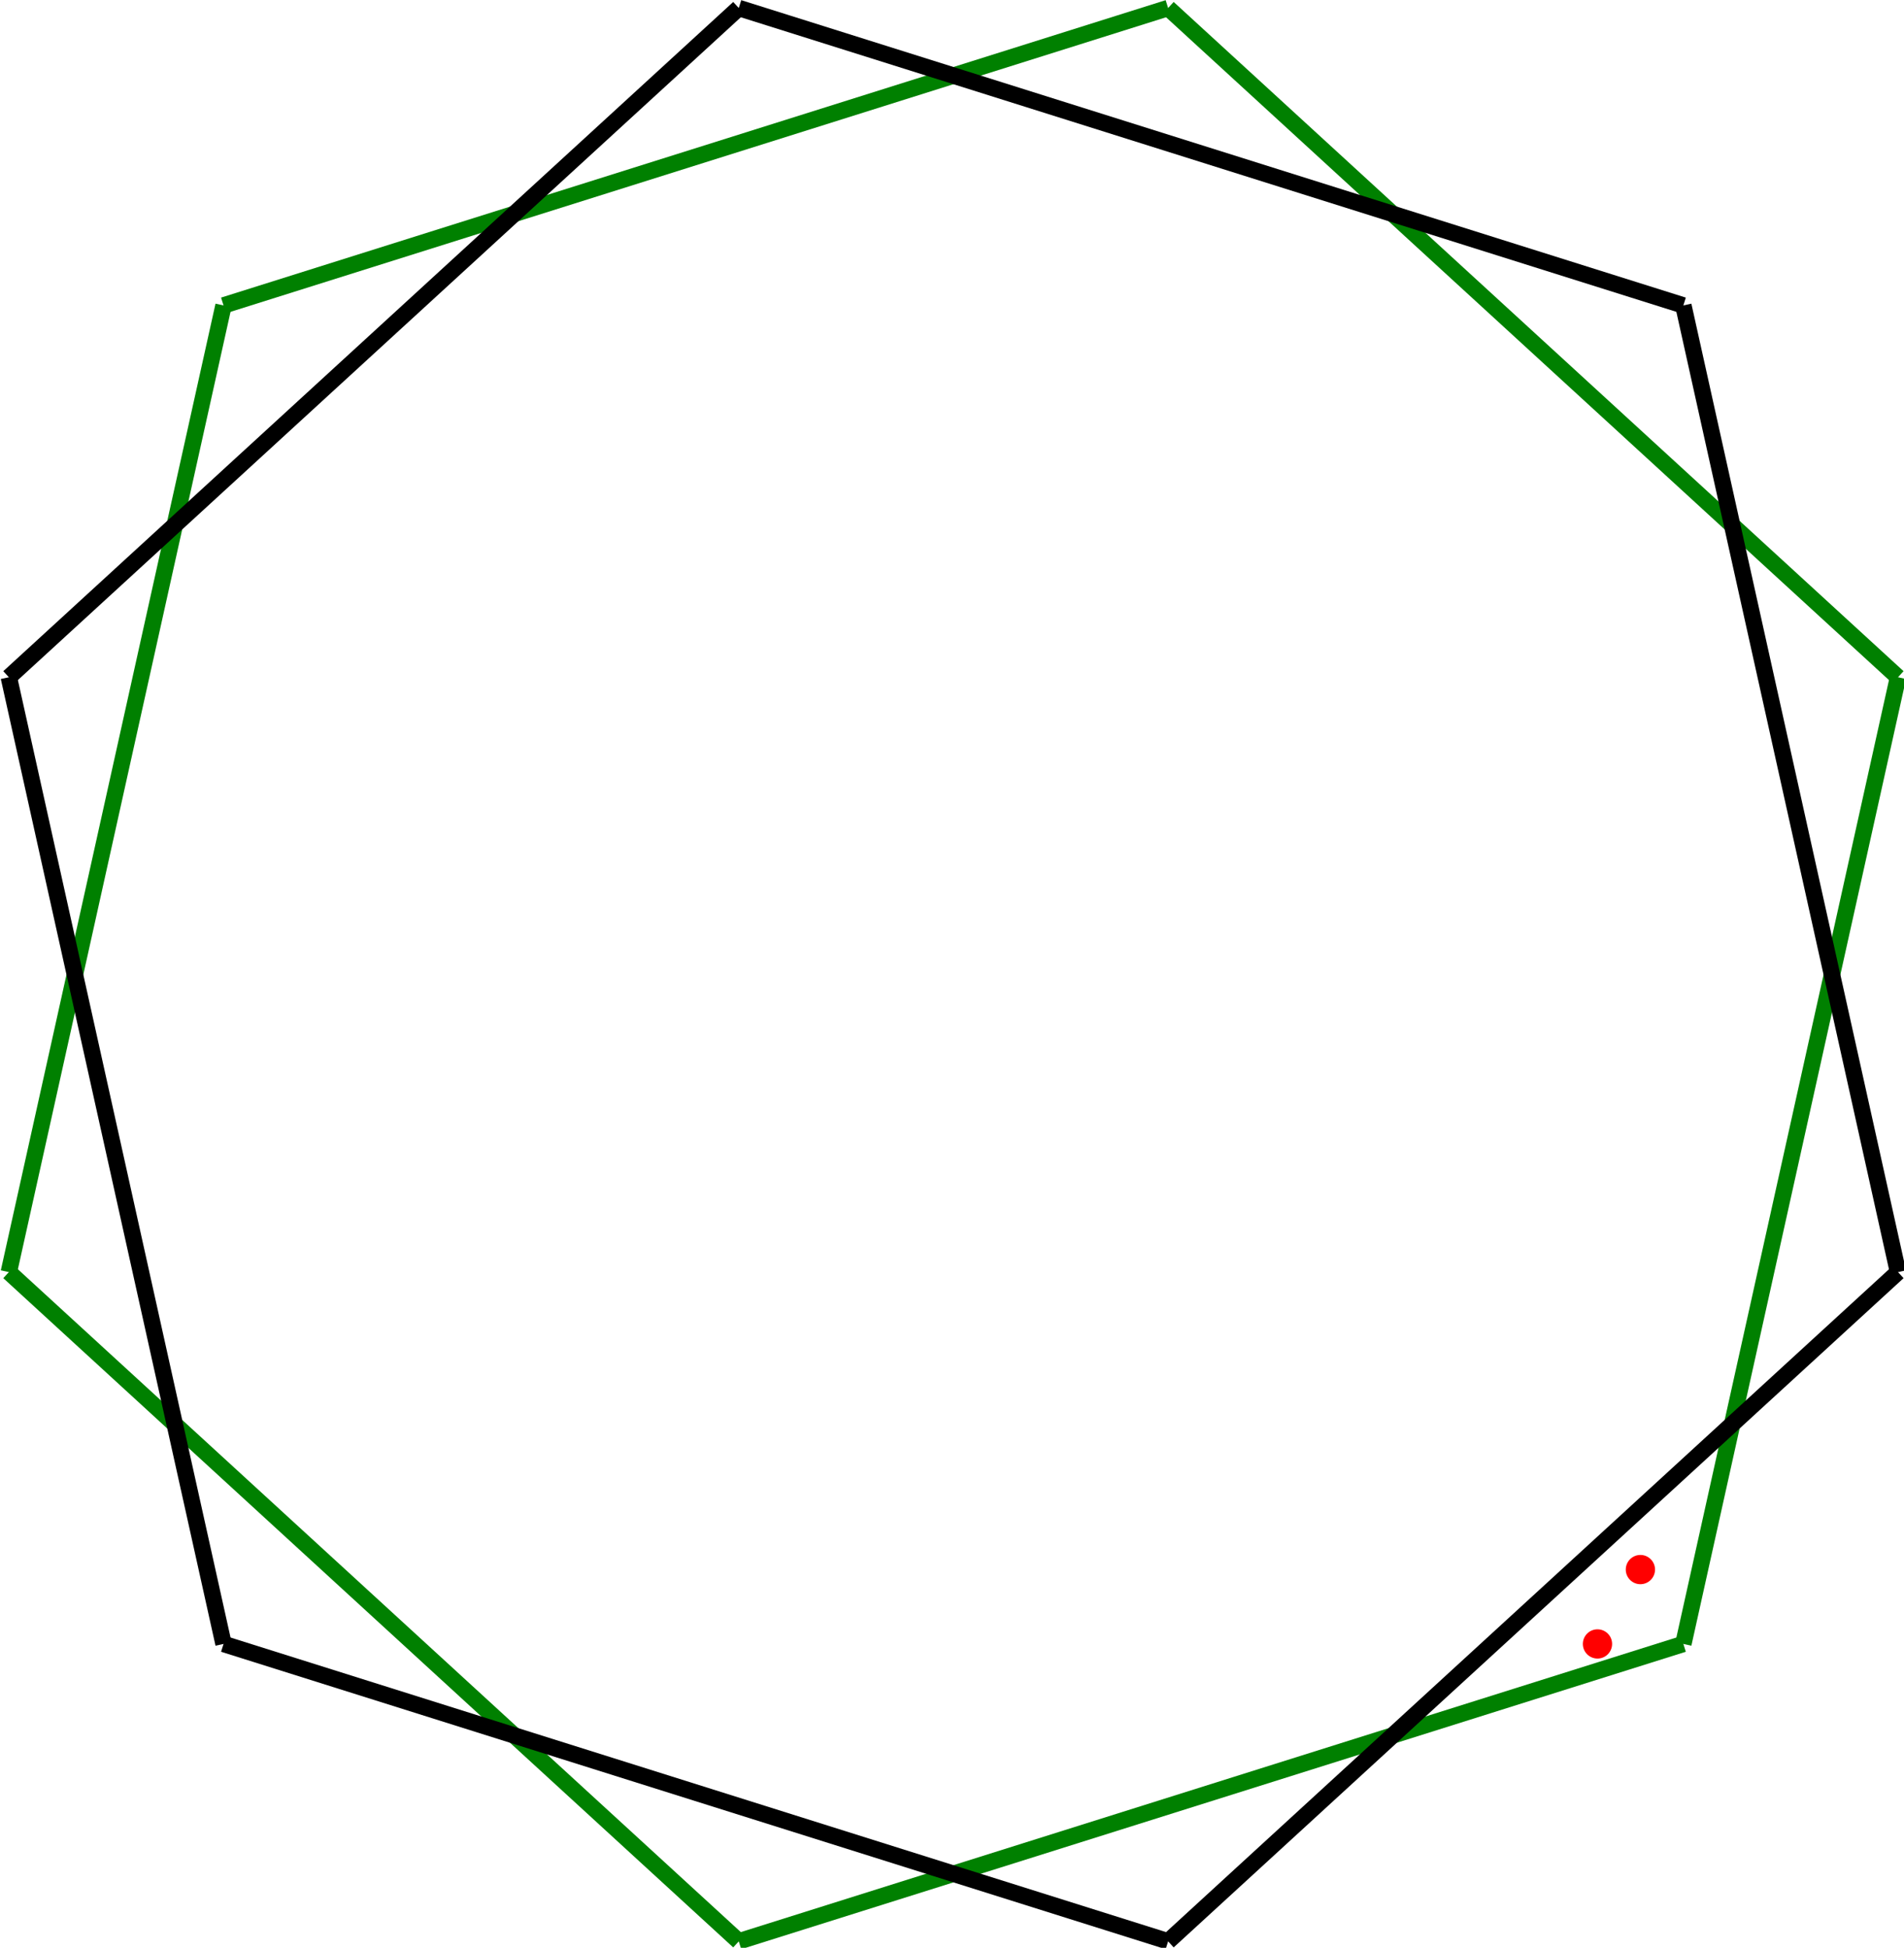
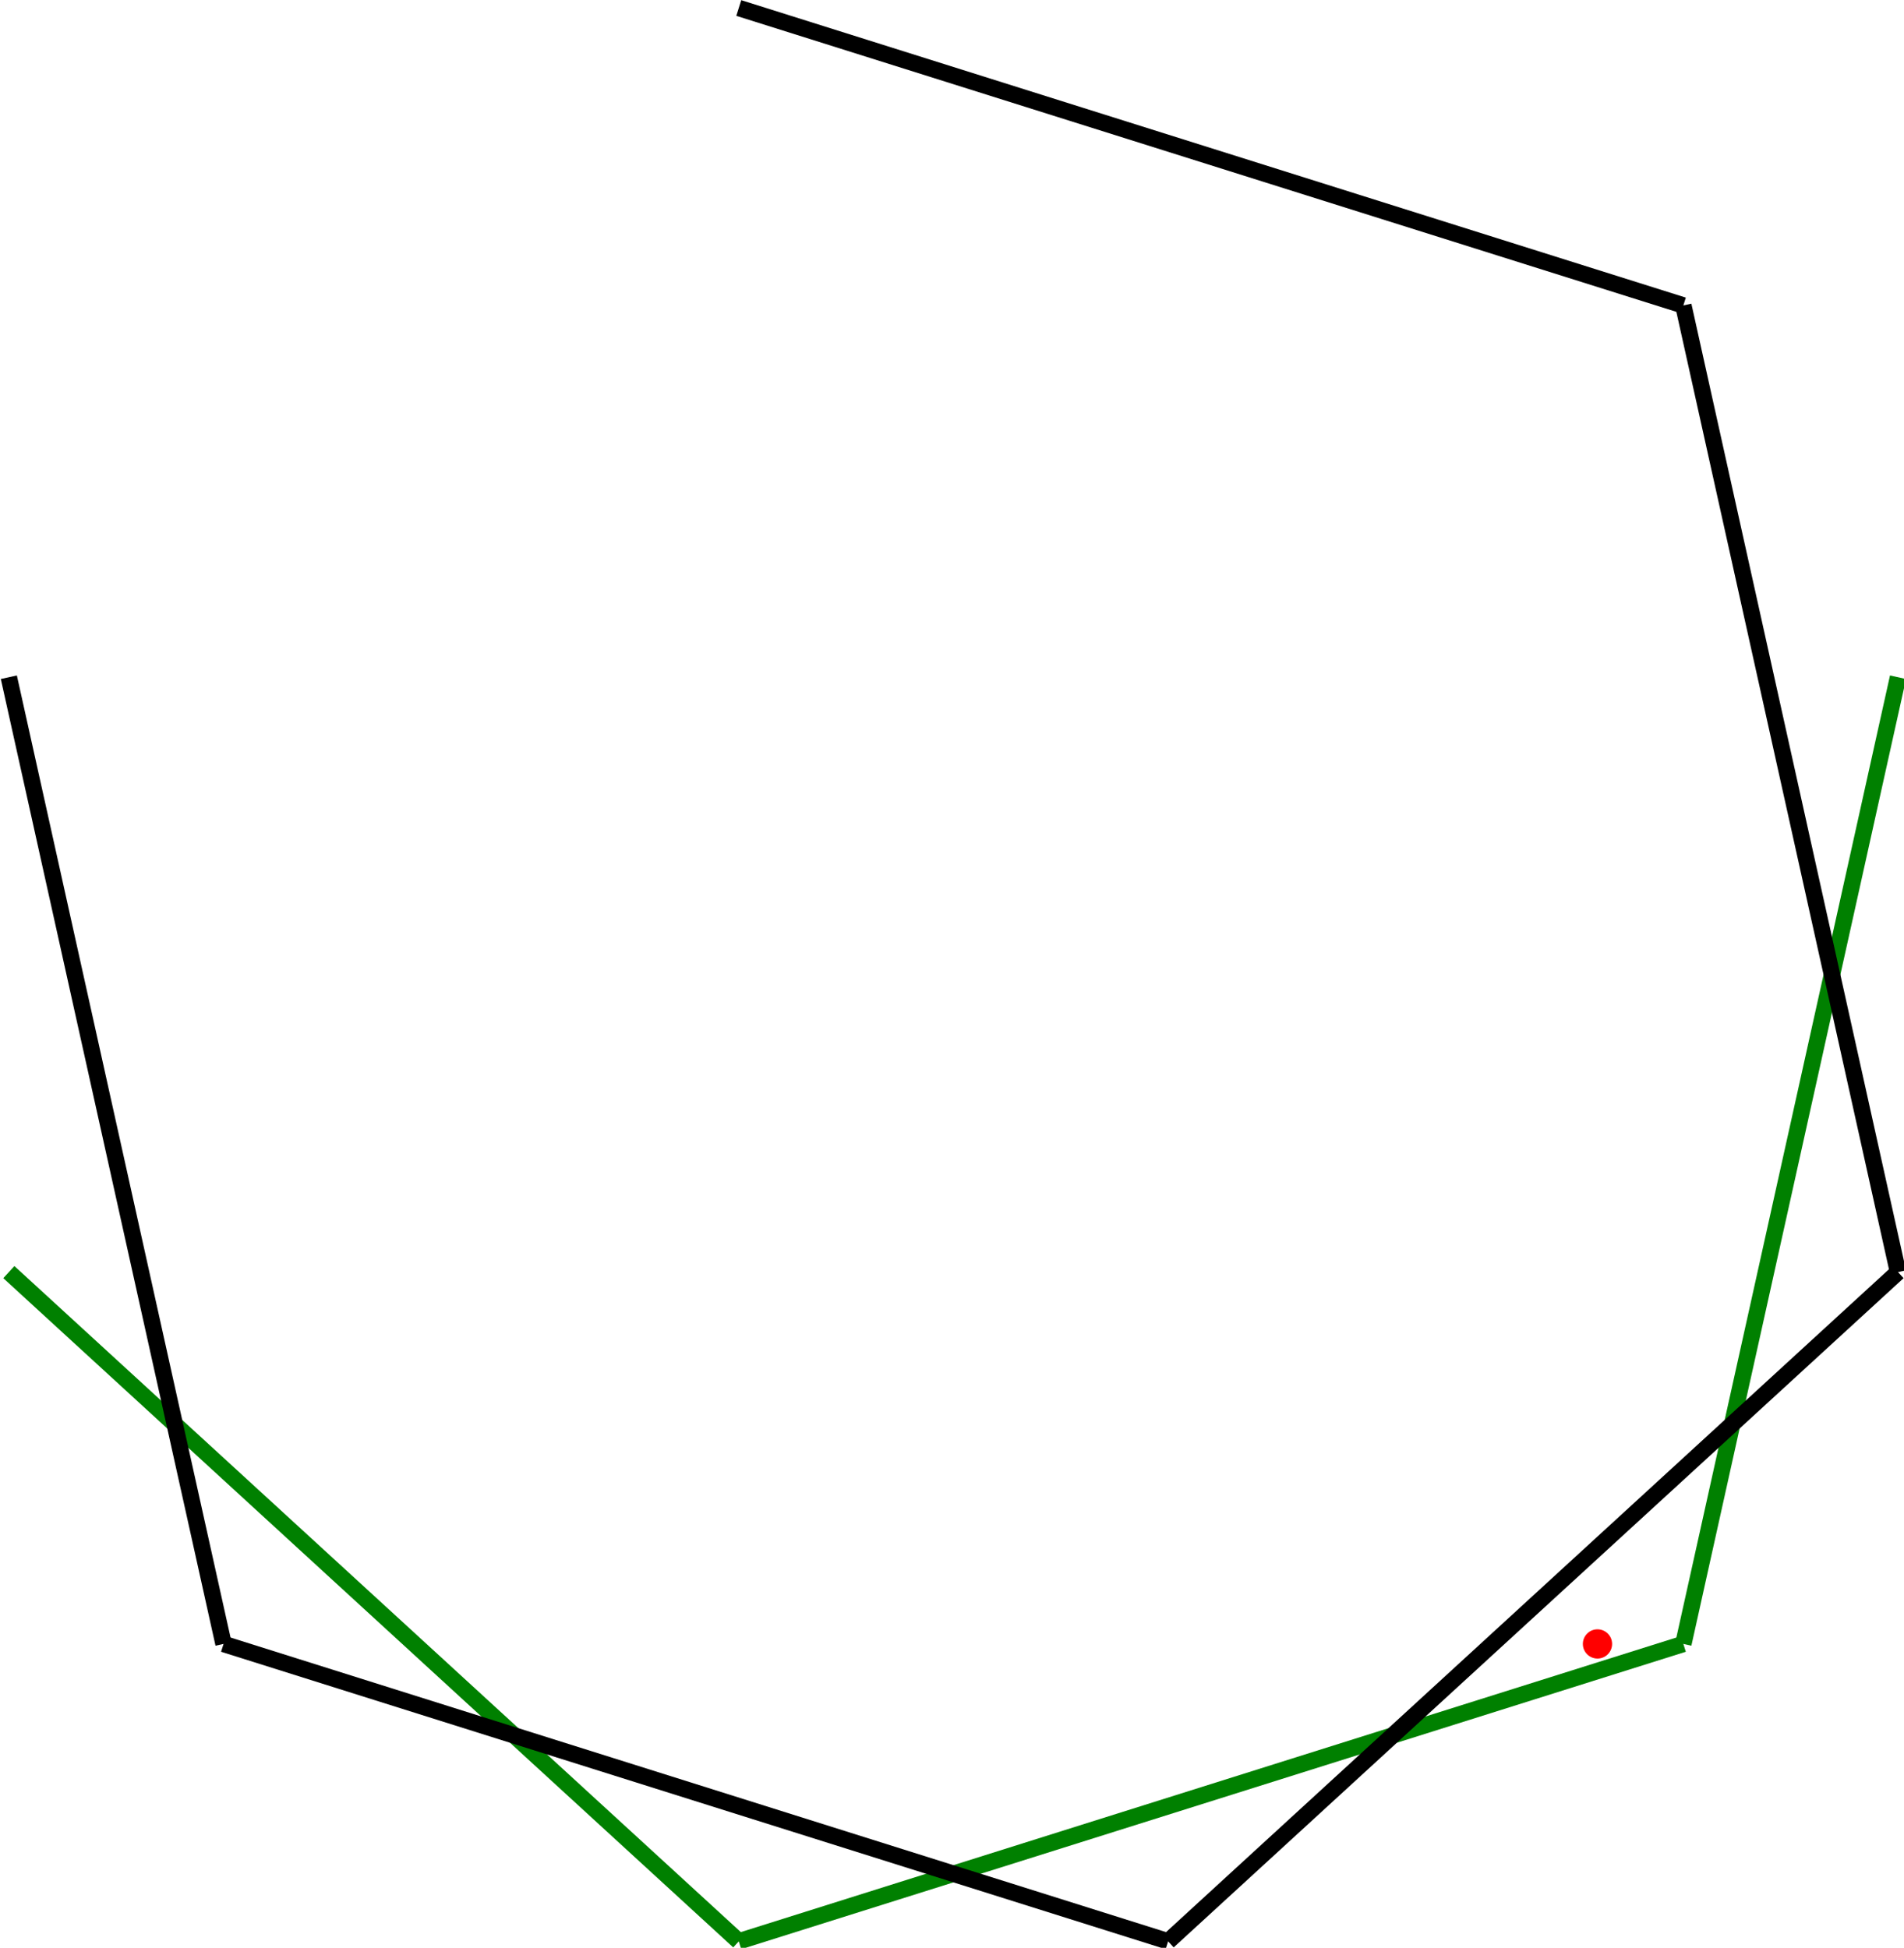
<svg xmlns="http://www.w3.org/2000/svg" xmlns:ns1="http://www.inkscape.org/namespaces/inkscape" xmlns:ns2="http://sodipodi.sourceforge.net/DTD/sodipodi-0.dtd" width="65.203" height="66.709" viewBox="0 0 65.203 66.709" version="1.1" id="svg35842" ns1:version="0.92.3 (2405546, 2018-03-11)" ns2:docname="cell_points.svg">
  <defs id="defs35836" />
  <ns2:namedview id="base" pagecolor="#ffffff" bordercolor="#666666" borderopacity="1.0" ns1:pageopacity="0.0" ns1:pageshadow="2" ns1:zoom="0.98994949" ns1:cx="138.77784" ns1:cy="-6.7002531" ns1:document-units="mm" ns1:current-layer="g36055" showgrid="false" fit-margin-top="0" fit-margin-left="0" fit-margin-right="0" fit-margin-bottom="0" ns1:window-width="1366" ns1:window-height="714" ns1:window-x="0" ns1:window-y="0" ns1:window-maximized="1" />
  <g ns1:label="Layer 1" ns1:groupmode="layer" id="layer1" transform="translate(-73.237,-99.008)">
    <g id="g36055" transform="translate(102.097,-39.556)">
      <g id="g35546" transform="matrix(0.353,0,0,-0.353,-74.138,128.651)">
-         <path ns1:connector-curvature="0" id="path35548" style="fill:none;stroke:#008000;stroke-width:1.594;stroke-linecap:butt;stroke-linejoin:miter;stroke-miterlimit:10;stroke-dasharray:none;stroke-opacity:1" d="M 241.588,-28.859 149.952,-57.716" />
-       </g>
+         </g>
      <g id="g35550" transform="matrix(0.353,0,0,-0.353,-74.138,128.651)">
-         <path ns1:connector-curvature="0" id="path35552" style="fill:none;stroke:#008000;stroke-width:1.594;stroke-linecap:butt;stroke-linejoin:miter;stroke-miterlimit:10;stroke-dasharray:none;stroke-opacity:1" d="M 149.952,-57.716 129.124,-151.503" />
-       </g>
+         </g>
      <g id="g35554" transform="matrix(0.353,0,0,-0.353,-74.138,128.651)">
        <path ns1:connector-curvature="0" id="path35556" style="fill:none;stroke:#008000;stroke-width:1.594;stroke-linecap:butt;stroke-linejoin:miter;stroke-miterlimit:10;stroke-dasharray:none;stroke-opacity:1" d="m 129.124,-151.503 70.812,-64.931" />
      </g>
      <g id="g35558" transform="matrix(0.353,0,0,-0.353,-74.138,128.651)">
        <path ns1:connector-curvature="0" id="path35560" style="fill:none;stroke:#008000;stroke-width:1.594;stroke-linecap:butt;stroke-linejoin:miter;stroke-miterlimit:10;stroke-dasharray:none;stroke-opacity:1" d="m 199.936,-216.434 91.636,28.857" />
      </g>
      <g id="g35562" transform="matrix(0.353,0,0,-0.353,-74.138,128.651)">
        <path ns1:connector-curvature="0" id="path35564" style="fill:none;stroke:#008000;stroke-width:1.594;stroke-linecap:butt;stroke-linejoin:miter;stroke-miterlimit:10;stroke-dasharray:none;stroke-opacity:1" d="m 291.572,-187.578 20.825,93.79" />
      </g>
      <g id="g35566" transform="matrix(0.353,0,0,-0.353,-74.138,128.651)">
-         <path ns1:connector-curvature="0" id="path35568" style="fill:none;stroke:#008000;stroke-width:1.594;stroke-linecap:butt;stroke-linejoin:miter;stroke-miterlimit:10;stroke-dasharray:none;stroke-opacity:1" d="M 241.588,-28.859 312.396,-93.787" />
-       </g>
+         </g>
      <g id="g35570" transform="matrix(0.353,0,0,-0.353,-74.138,128.651)">
-         <path ns1:connector-curvature="0" id="path35572" style="fill:none;stroke:#000000;stroke-width:1.594;stroke-linecap:butt;stroke-linejoin:miter;stroke-miterlimit:10;stroke-dasharray:none;stroke-opacity:1" d="M 199.936,-28.859 129.124,-93.787" />
-       </g>
+         </g>
      <g id="g35574" transform="matrix(0.353,0,0,-0.353,-74.138,128.651)">
        <path ns1:connector-curvature="0" id="path35576" style="fill:none;stroke:#000000;stroke-width:1.594;stroke-linecap:butt;stroke-linejoin:miter;stroke-miterlimit:10;stroke-dasharray:none;stroke-opacity:1" d="m 129.124,-93.787 20.828,-93.79" />
      </g>
      <g id="g35578" transform="matrix(0.353,0,0,-0.353,-74.138,128.651)">
        <path ns1:connector-curvature="0" id="path35580" style="fill:none;stroke:#000000;stroke-width:1.594;stroke-linecap:butt;stroke-linejoin:miter;stroke-miterlimit:10;stroke-dasharray:none;stroke-opacity:1" d="m 149.952,-187.578 91.636,-28.857" />
      </g>
      <g id="g35582" transform="matrix(0.353,0,0,-0.353,-74.138,128.651)">
        <path ns1:connector-curvature="0" id="path35584" style="fill:none;stroke:#000000;stroke-width:1.594;stroke-linecap:butt;stroke-linejoin:miter;stroke-miterlimit:10;stroke-dasharray:none;stroke-opacity:1" d="m 241.588,-216.434 70.809,64.931" />
      </g>
      <g id="g35586" transform="matrix(0.353,0,0,-0.353,-74.138,128.651)">
        <path ns1:connector-curvature="0" id="path35588" style="fill:none;stroke:#000000;stroke-width:1.594;stroke-linecap:butt;stroke-linejoin:miter;stroke-miterlimit:10;stroke-dasharray:none;stroke-opacity:1" d="m 312.396,-151.503 -20.825,93.787" />
      </g>
      <g id="g35590" transform="matrix(0.353,0,0,-0.353,-74.138,128.651)">
        <path ns1:connector-curvature="0" id="path35592" style="fill:none;stroke:#000000;stroke-width:1.594;stroke-linecap:butt;stroke-linejoin:miter;stroke-miterlimit:10;stroke-dasharray:none;stroke-opacity:1" d="m 199.936,-28.859 91.636,-28.857" />
      </g>
      <g id="g35762" transform="matrix(0.353,0,0,-0.353,-74.138,128.651)">
-         <path ns1:connector-curvature="0" id="path35764" style="fill:#ff0000;fill-opacity:1;fill-rule:nonzero;stroke:none" d="m 288.824,-180.363 c 0,-0.784 -0.635,-1.419 -1.419,-1.419 -0.784,0 -1.419,0.636 -1.419,1.419 0,0.784 0.636,1.419 1.419,1.419 0.784,0 1.419,-0.635 1.419,-1.419 z" />
-       </g>
+         </g>
      <g id="g35766" transform="matrix(0.353,0,0,-0.353,-74.138,128.651)">
        <path ns1:connector-curvature="0" id="path35768" style="fill:#ff0000;fill-opacity:1;fill-rule:nonzero;stroke:none" d="m 284.66,-187.578 c 0,-0.784 -0.635,-1.419 -1.419,-1.419 -0.784,0 -1.419,0.636 -1.419,1.419 0,0.784 0.636,1.419 1.419,1.419 0.784,0 1.419,-0.635 1.419,-1.419 z" />
      </g>
    </g>
  </g>
</svg>